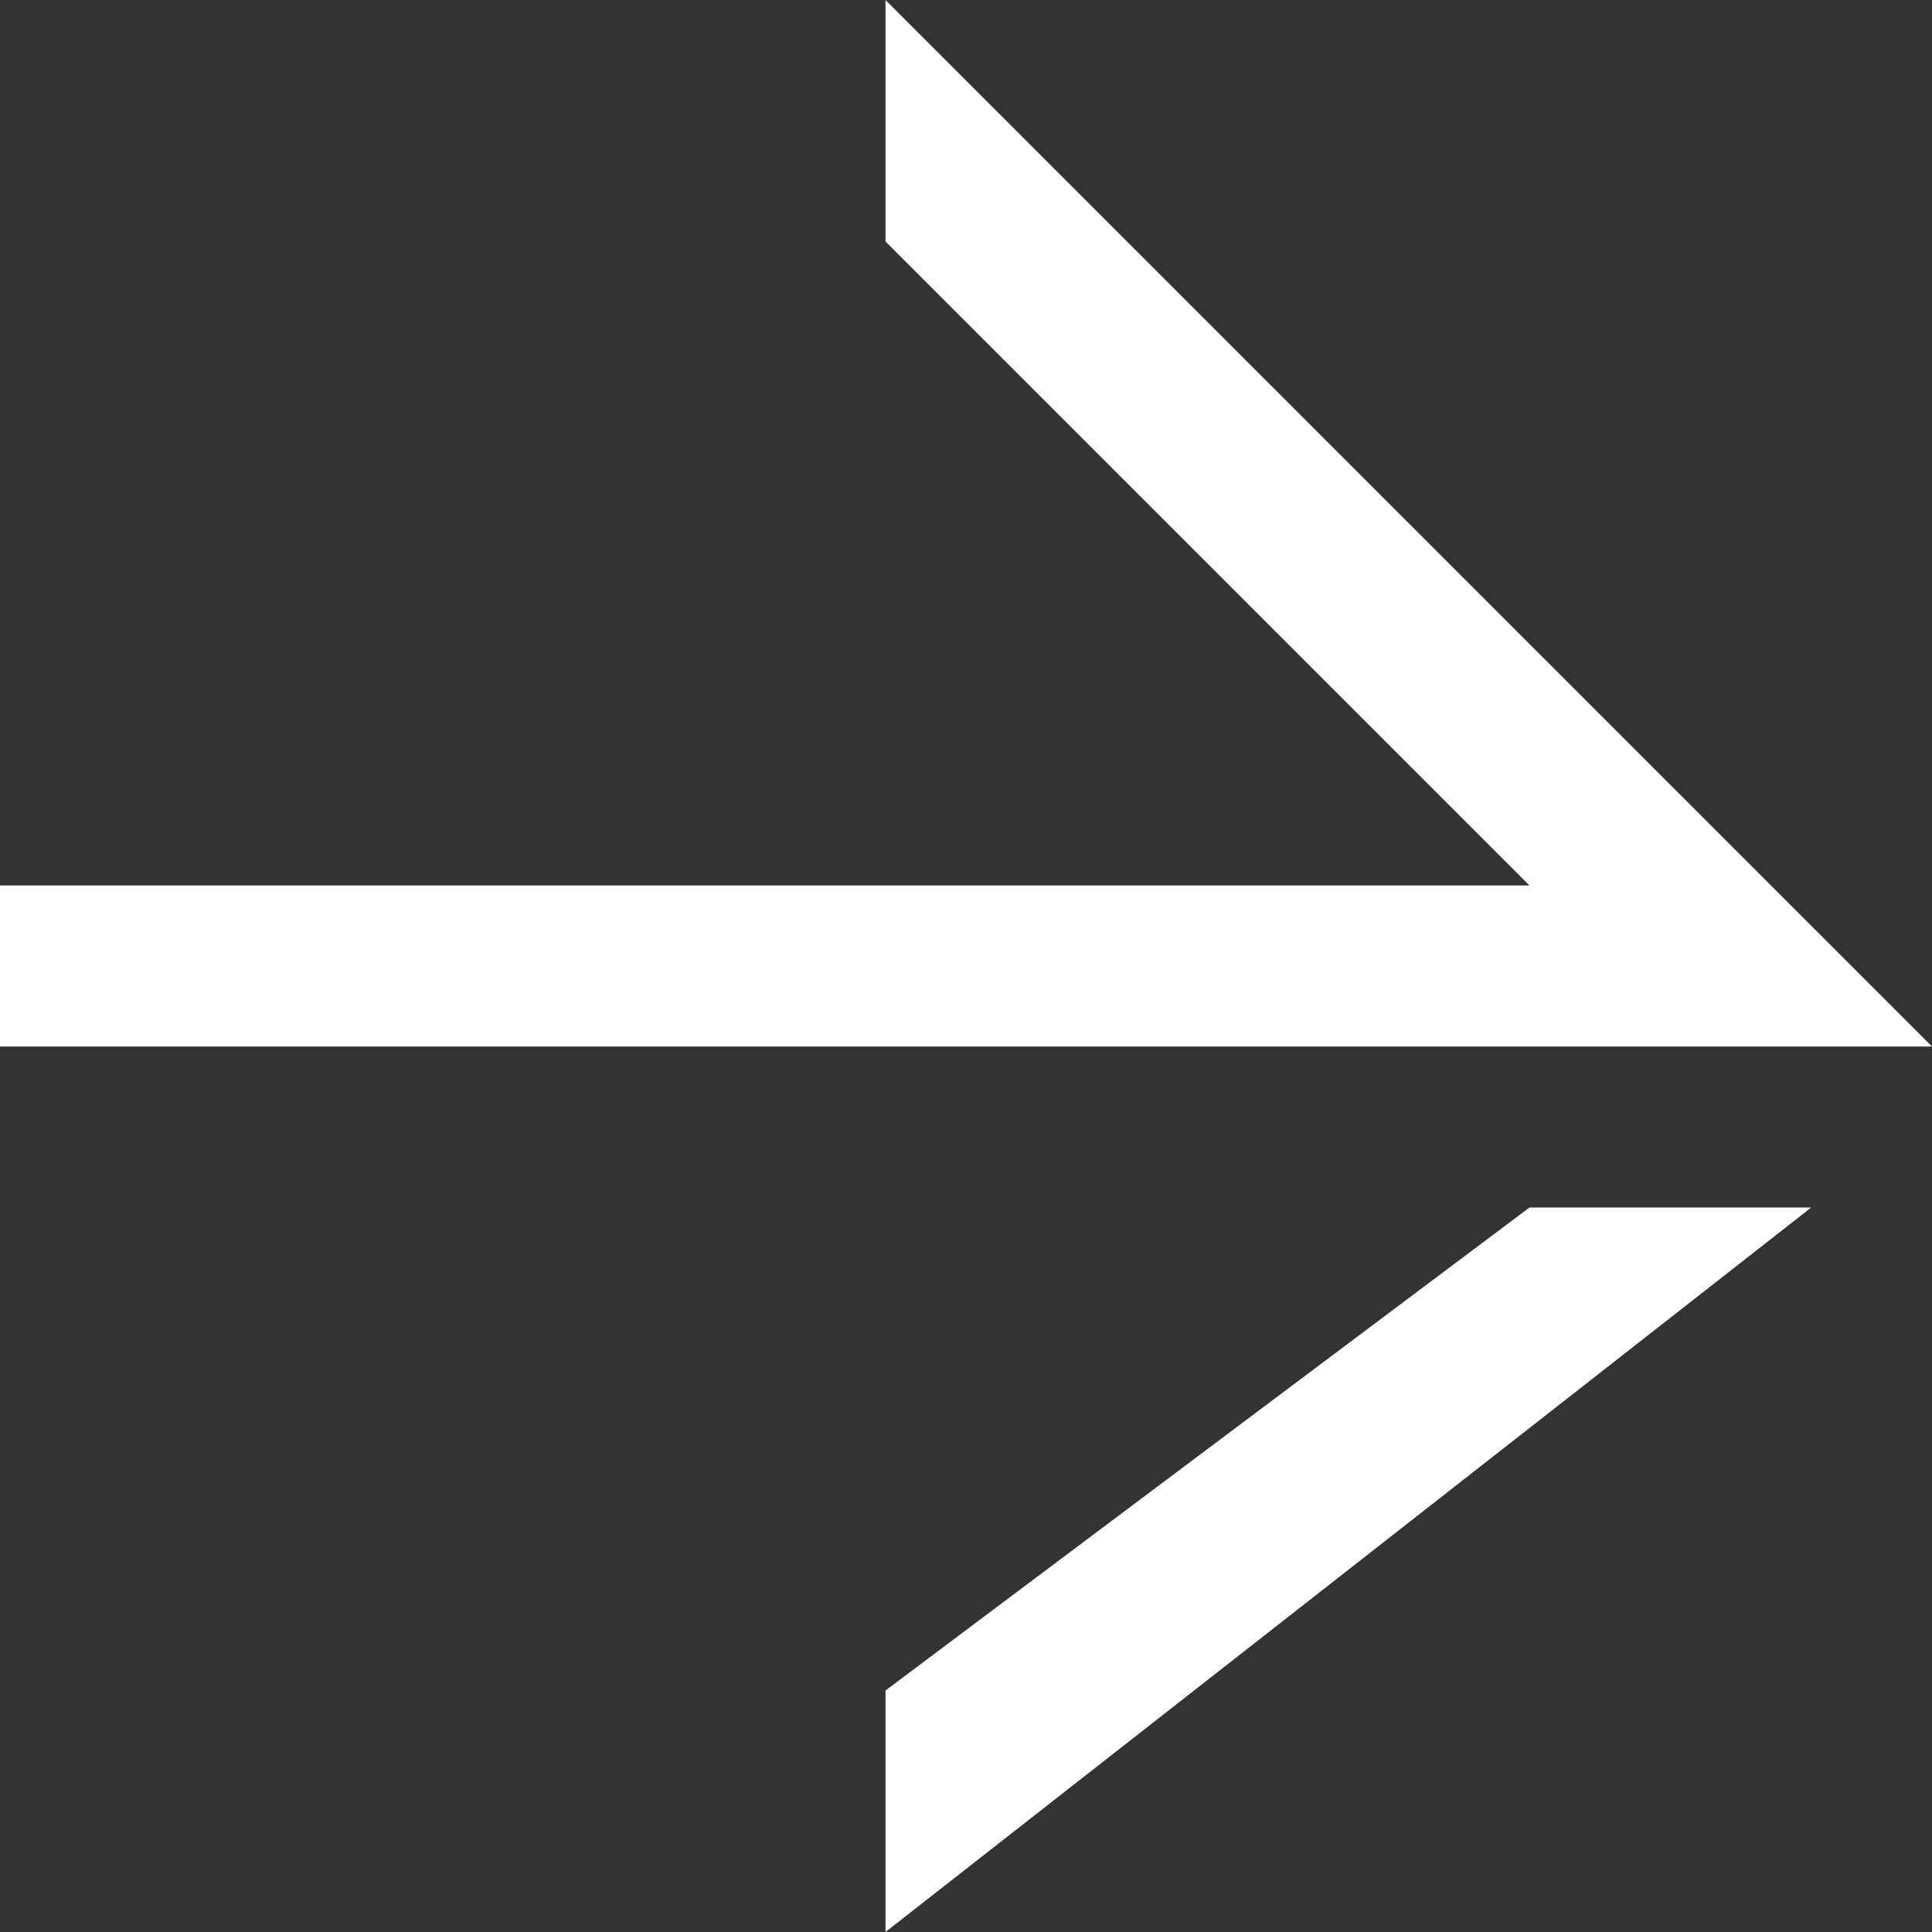
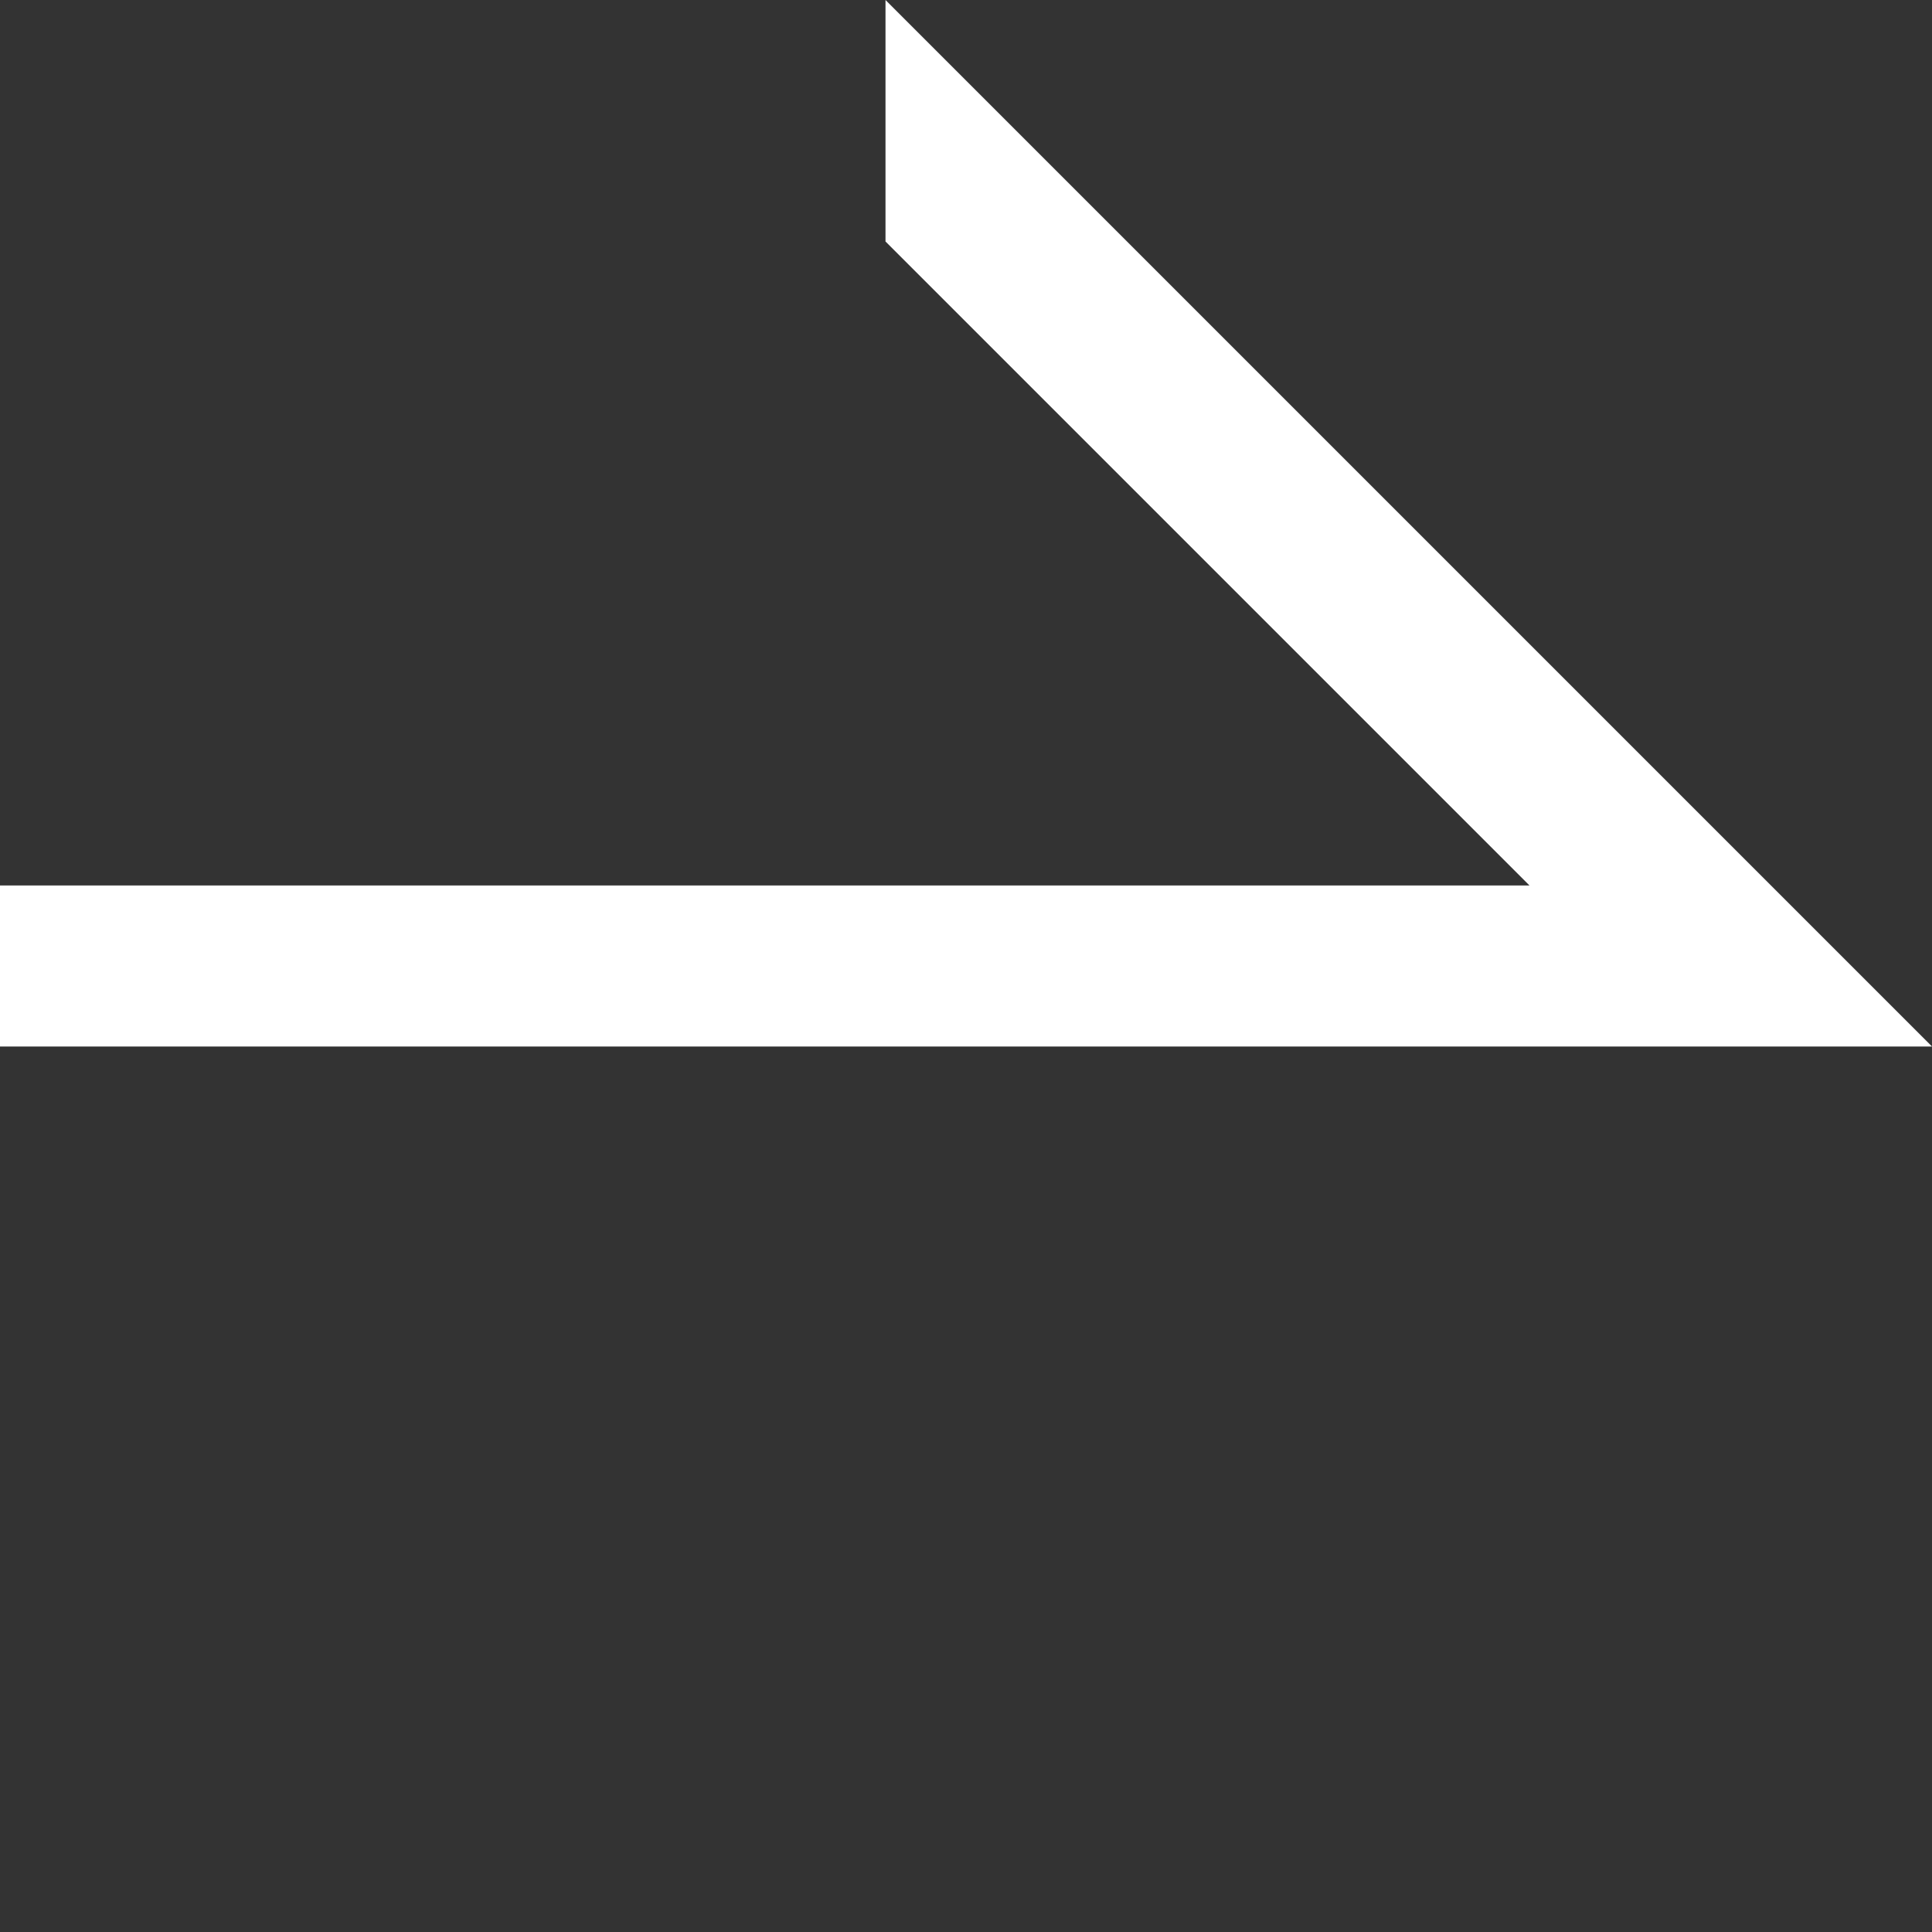
<svg xmlns="http://www.w3.org/2000/svg" width="24" height="24" viewBox="0 0 24 24" fill="none">
  <rect x="0" y="0" width="24" height="24" fill="#333333" stroke="none" />
  <path fill-rule="evenodd" clip-rule="evenodd" d="M19 11L11 3V0L24 13H0V11H19Z" fill="white" />
-   <path d="M19 15H22.5L11 24V21L19 15Z" fill="white" />
</svg>